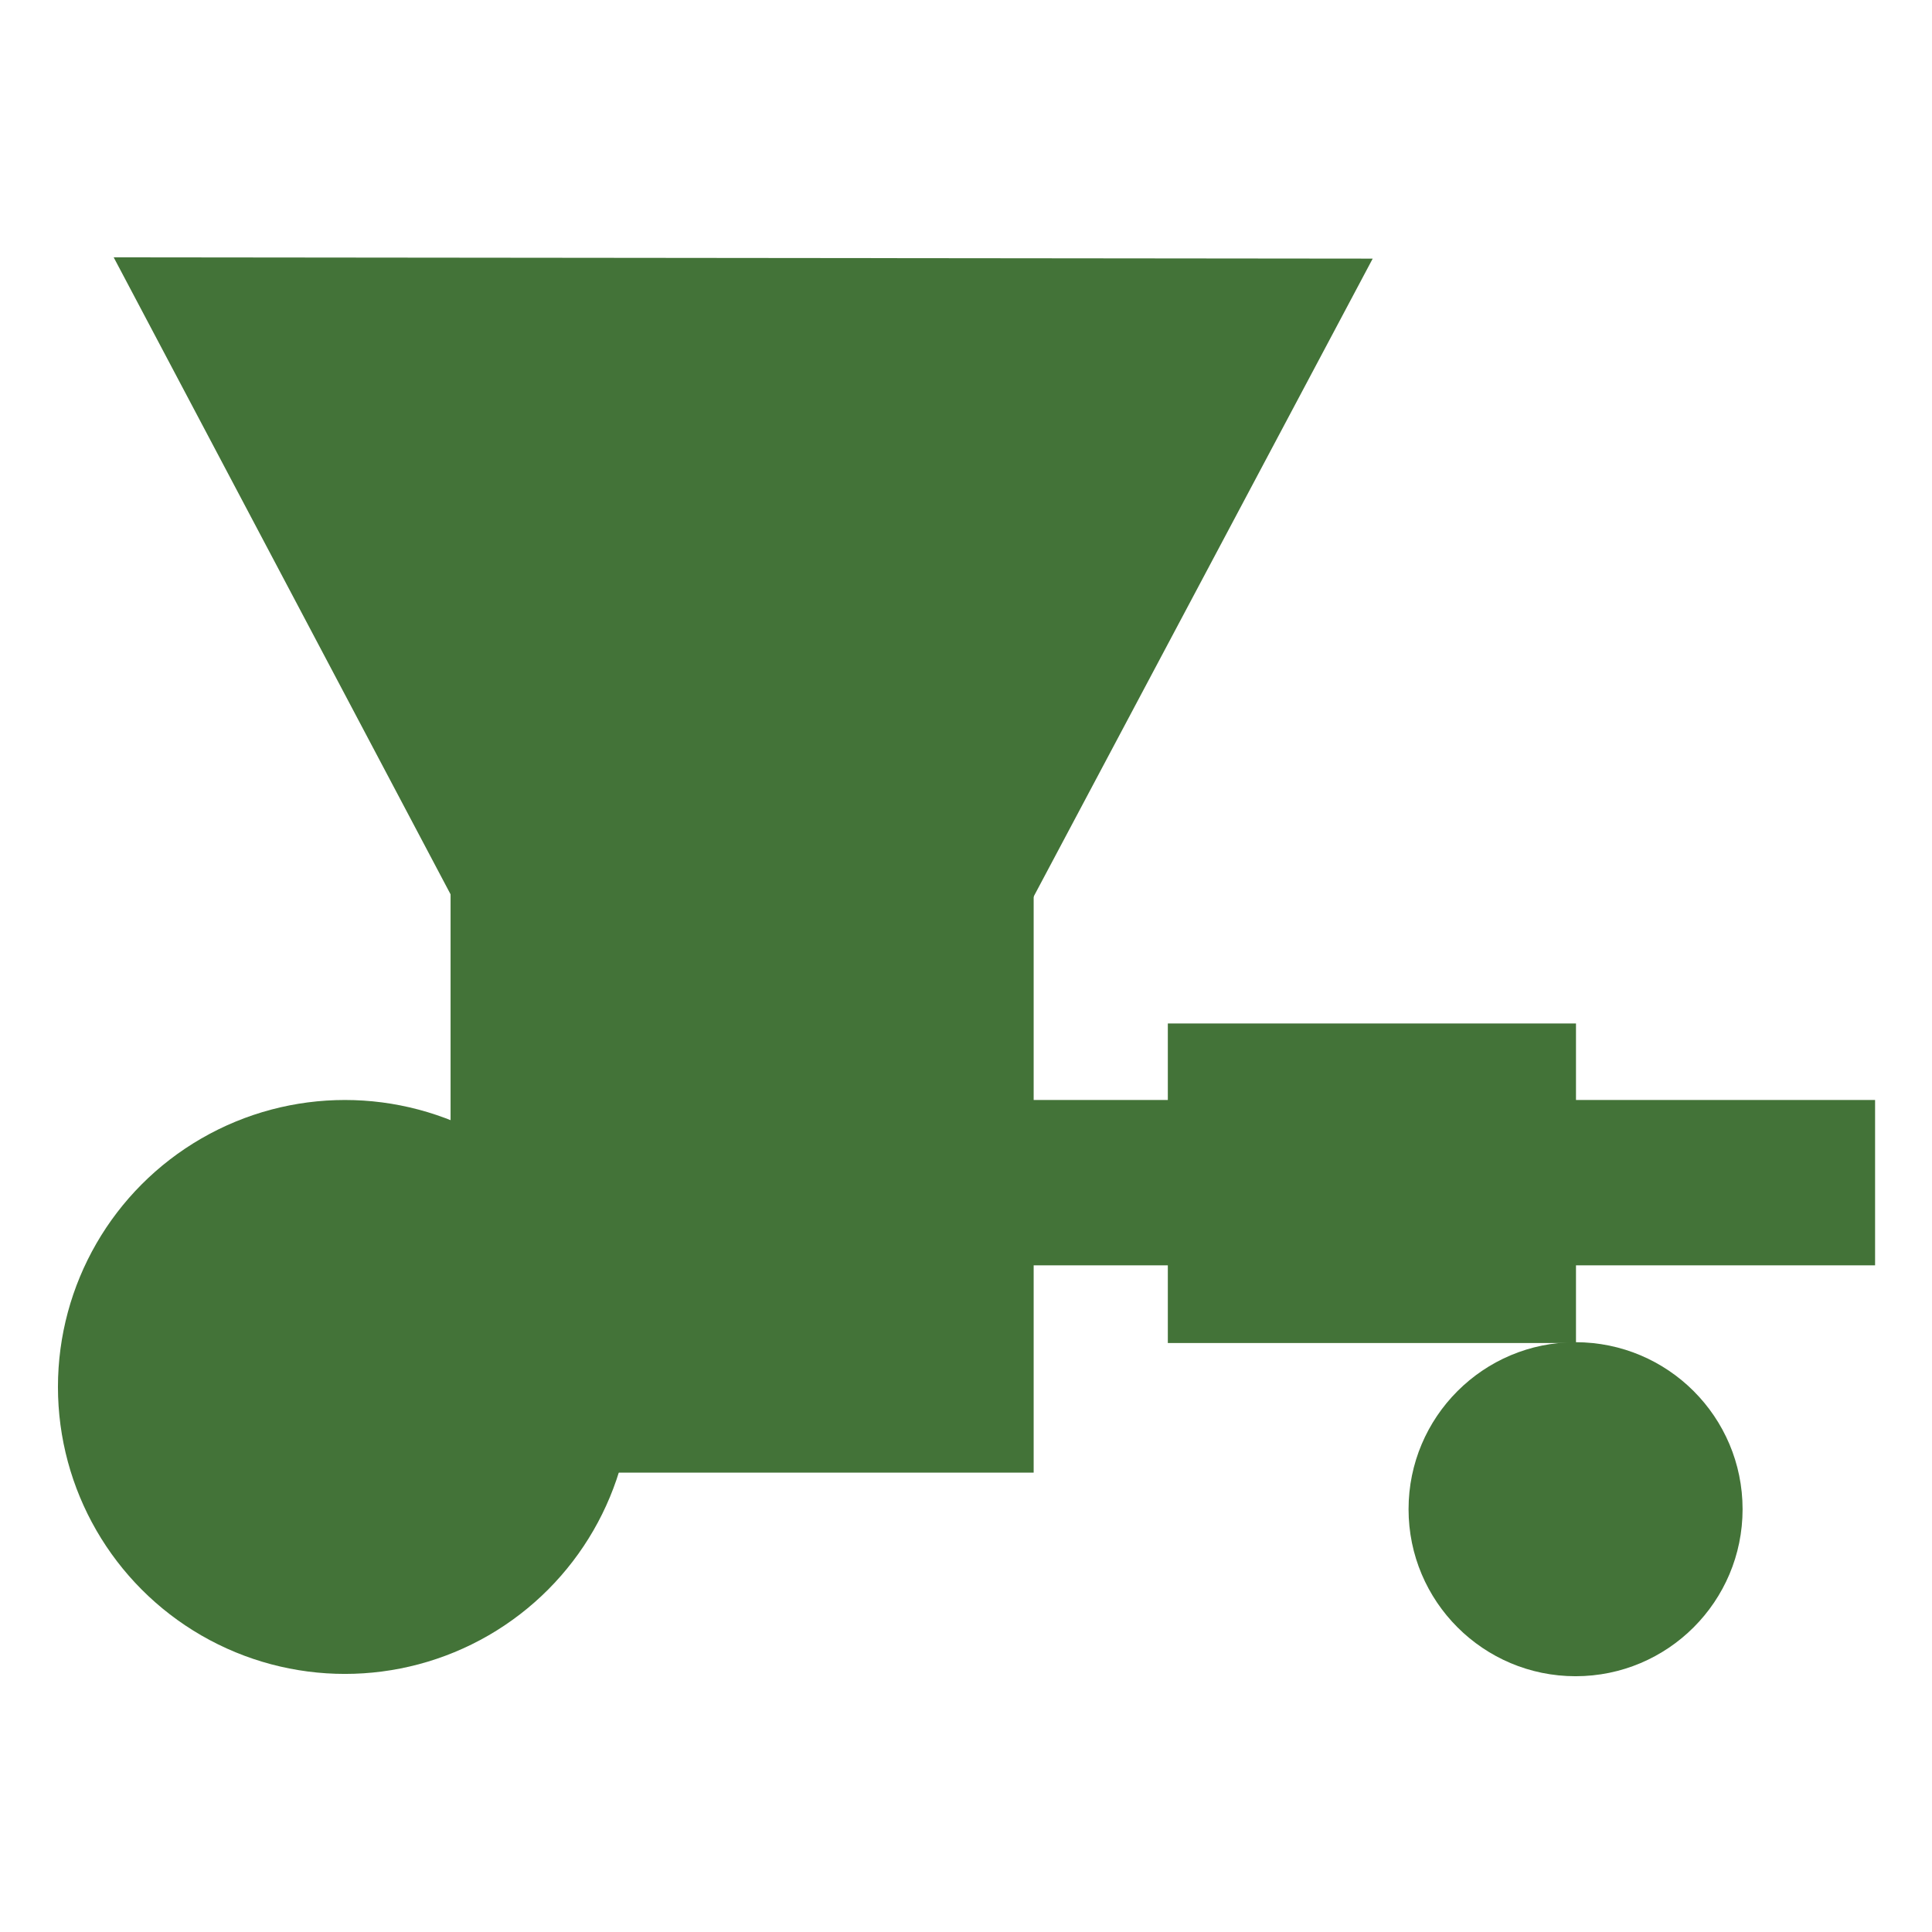
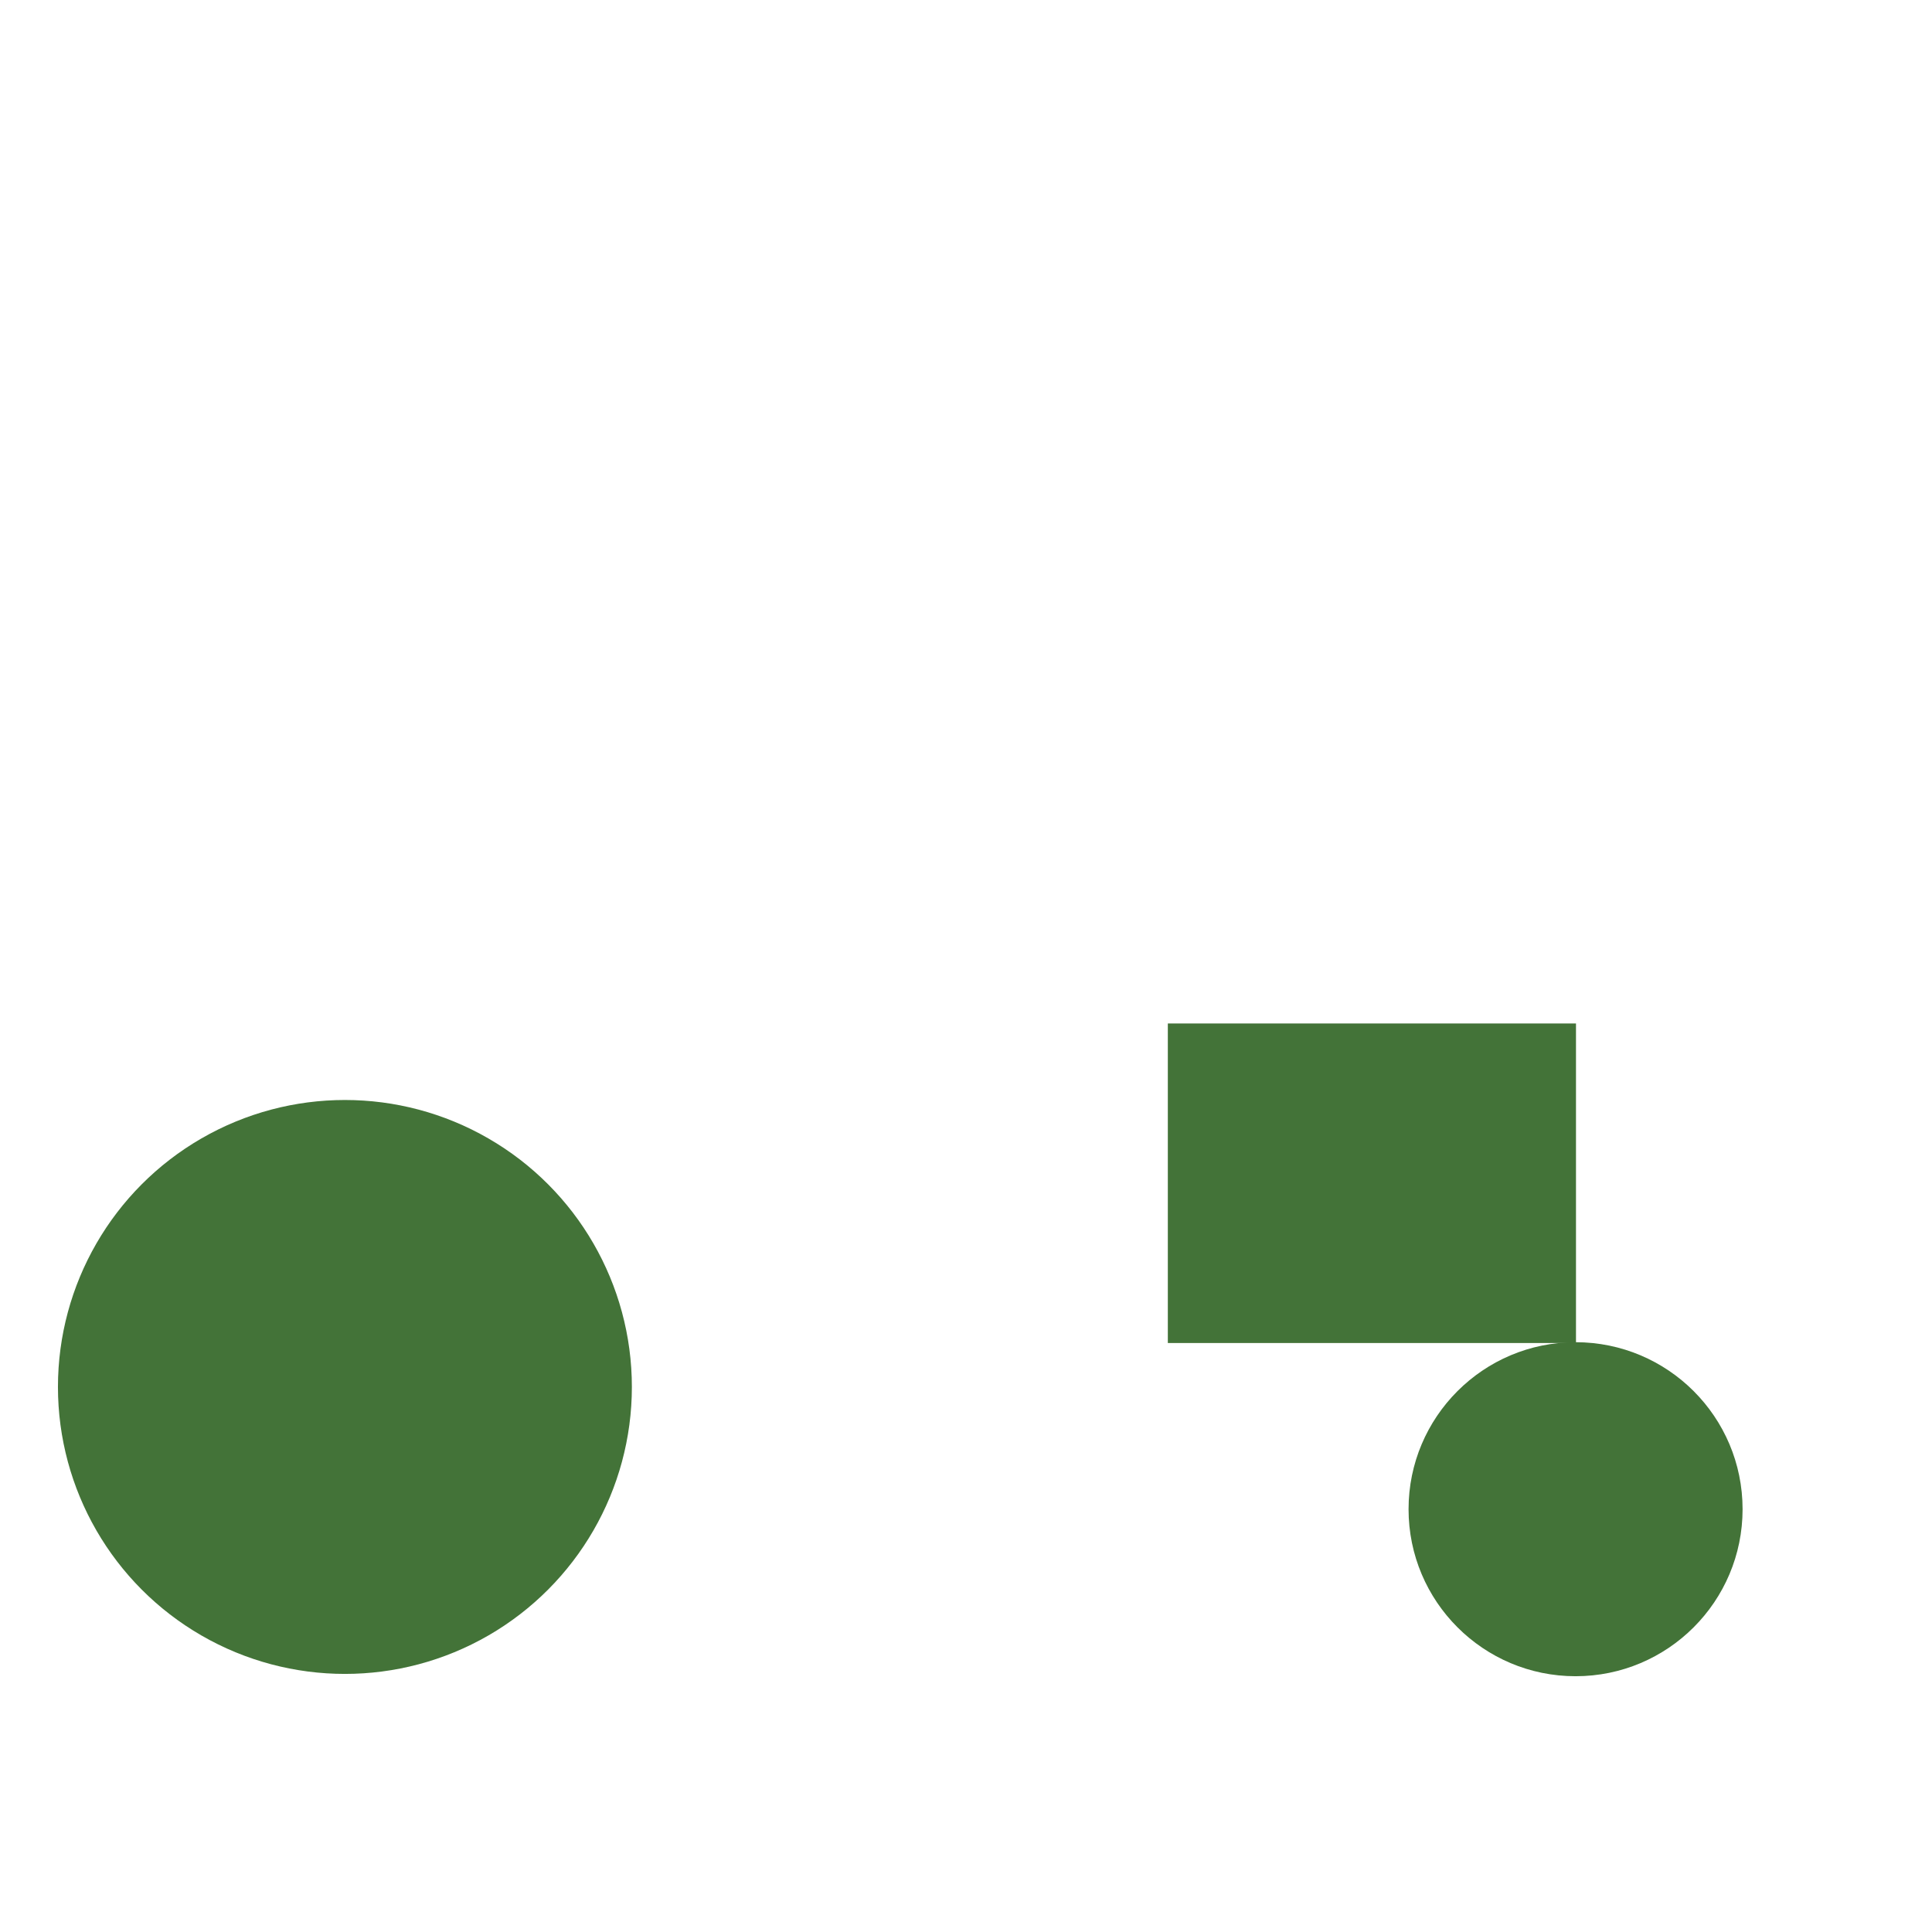
<svg xmlns="http://www.w3.org/2000/svg" width="100%" height="100%" viewBox="0 0 7087 7087" version="1.1" xml:space="preserve" style="fill-rule:evenodd;clip-rule:evenodd;stroke-linejoin:round;stroke-miterlimit:2;">
  <g transform="matrix(1,0,0,1,45.894,737.055)">
    <g transform="matrix(-1,-0.001,0.001,-1,6276.89,10300.7)">
-       <path d="M3606.67,5732.14L5915.82,10087.8L1297.51,10087.8L3606.67,5732.14Z" style="fill:#437338;" />
-     </g>
+       </g>
    <g transform="matrix(0.815,0,0,1,-753.243,-5624.4)">
-       <rect x="4210.42" y="8922.33" width="5097.02" height="606.553" style="fill:#437338;" />
-     </g>
+       </g>
    <g transform="matrix(0.7,0,0,0.551,46.3,-624.363)">
      <rect x="5988.09" y="6609.14" width="2138.86" height="2127.3" style="fill:#437338;" />
    </g>
    <g transform="matrix(1,0,0,1,-4381.15,-4071.58)">
-       <rect x="5988.09" y="6609.14" width="2138.86" height="2127.3" style="fill:#437338;" />
-     </g>
+       </g>
    <g transform="matrix(1,0,0,1,-4154.75,-6181.01)">
      <circle cx="5374.06" cy="10531.6" r="1052.64" style="fill:#437338;" />
    </g>
    <g transform="matrix(0.582,0,0,0.582,2605.94,-1330.32)">
      <circle cx="5374.06" cy="10531.6" r="1052.64" style="fill:#437338;" />
    </g>
  </g>
</svg>